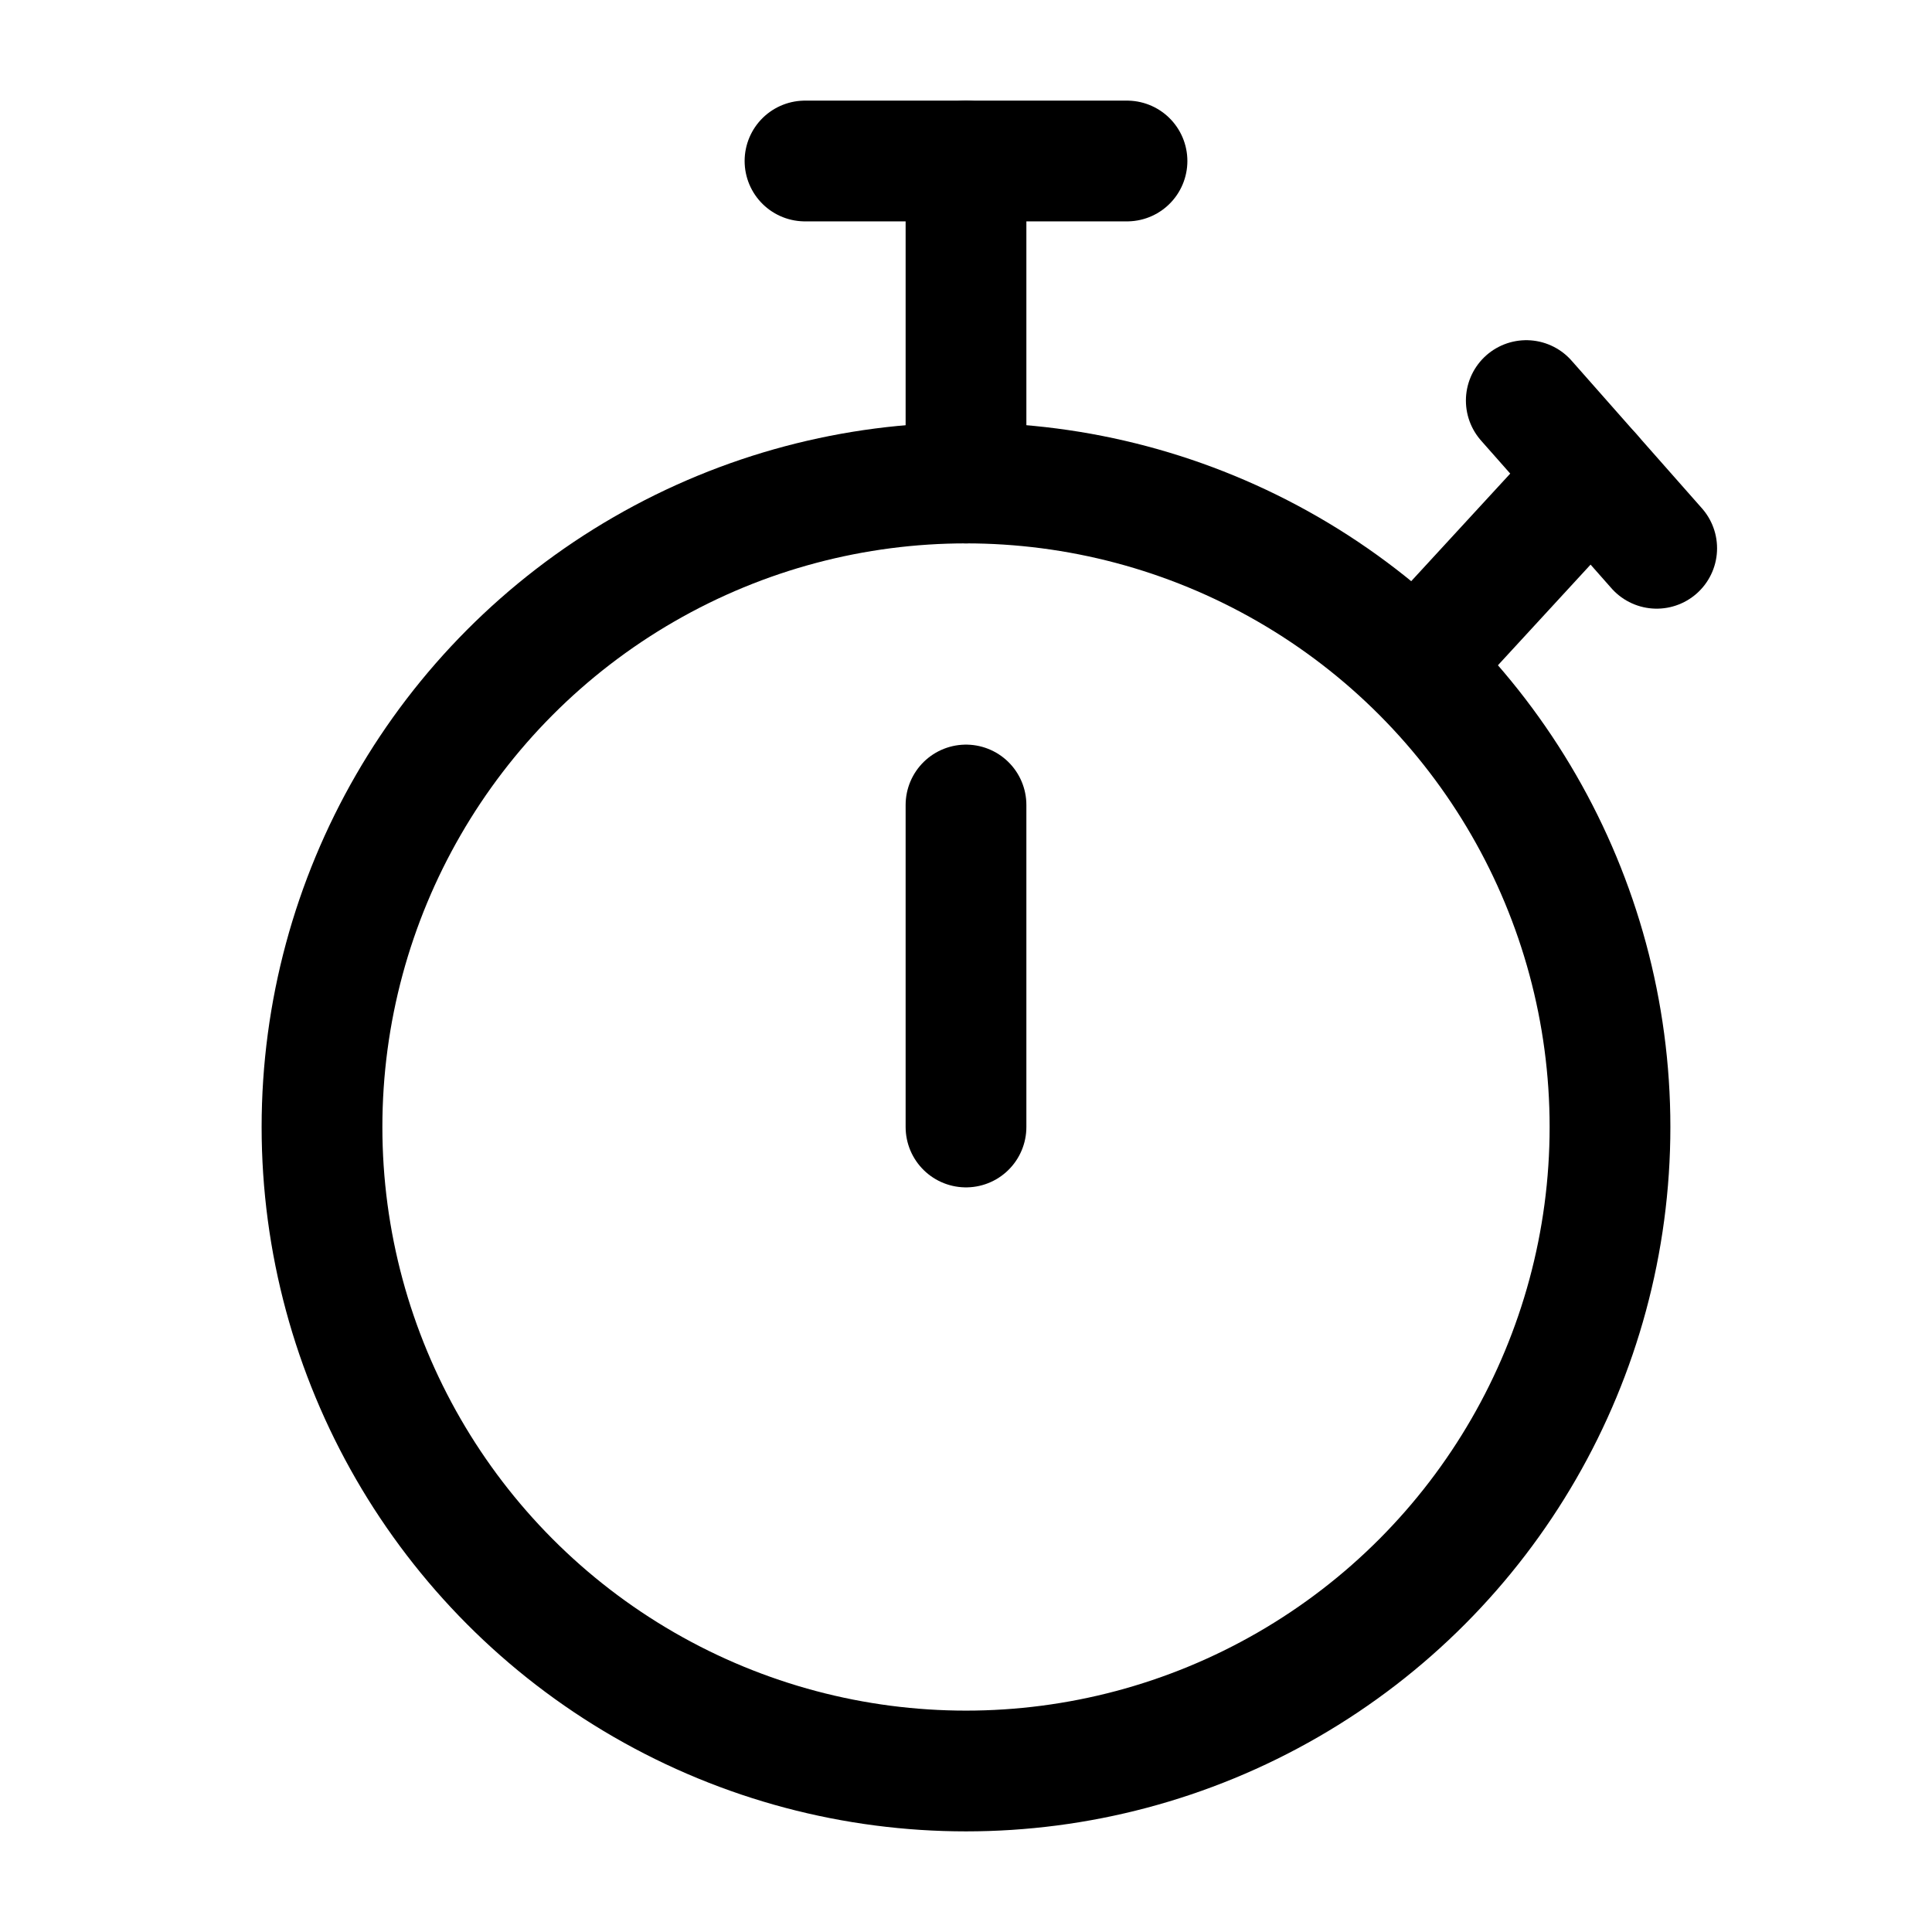
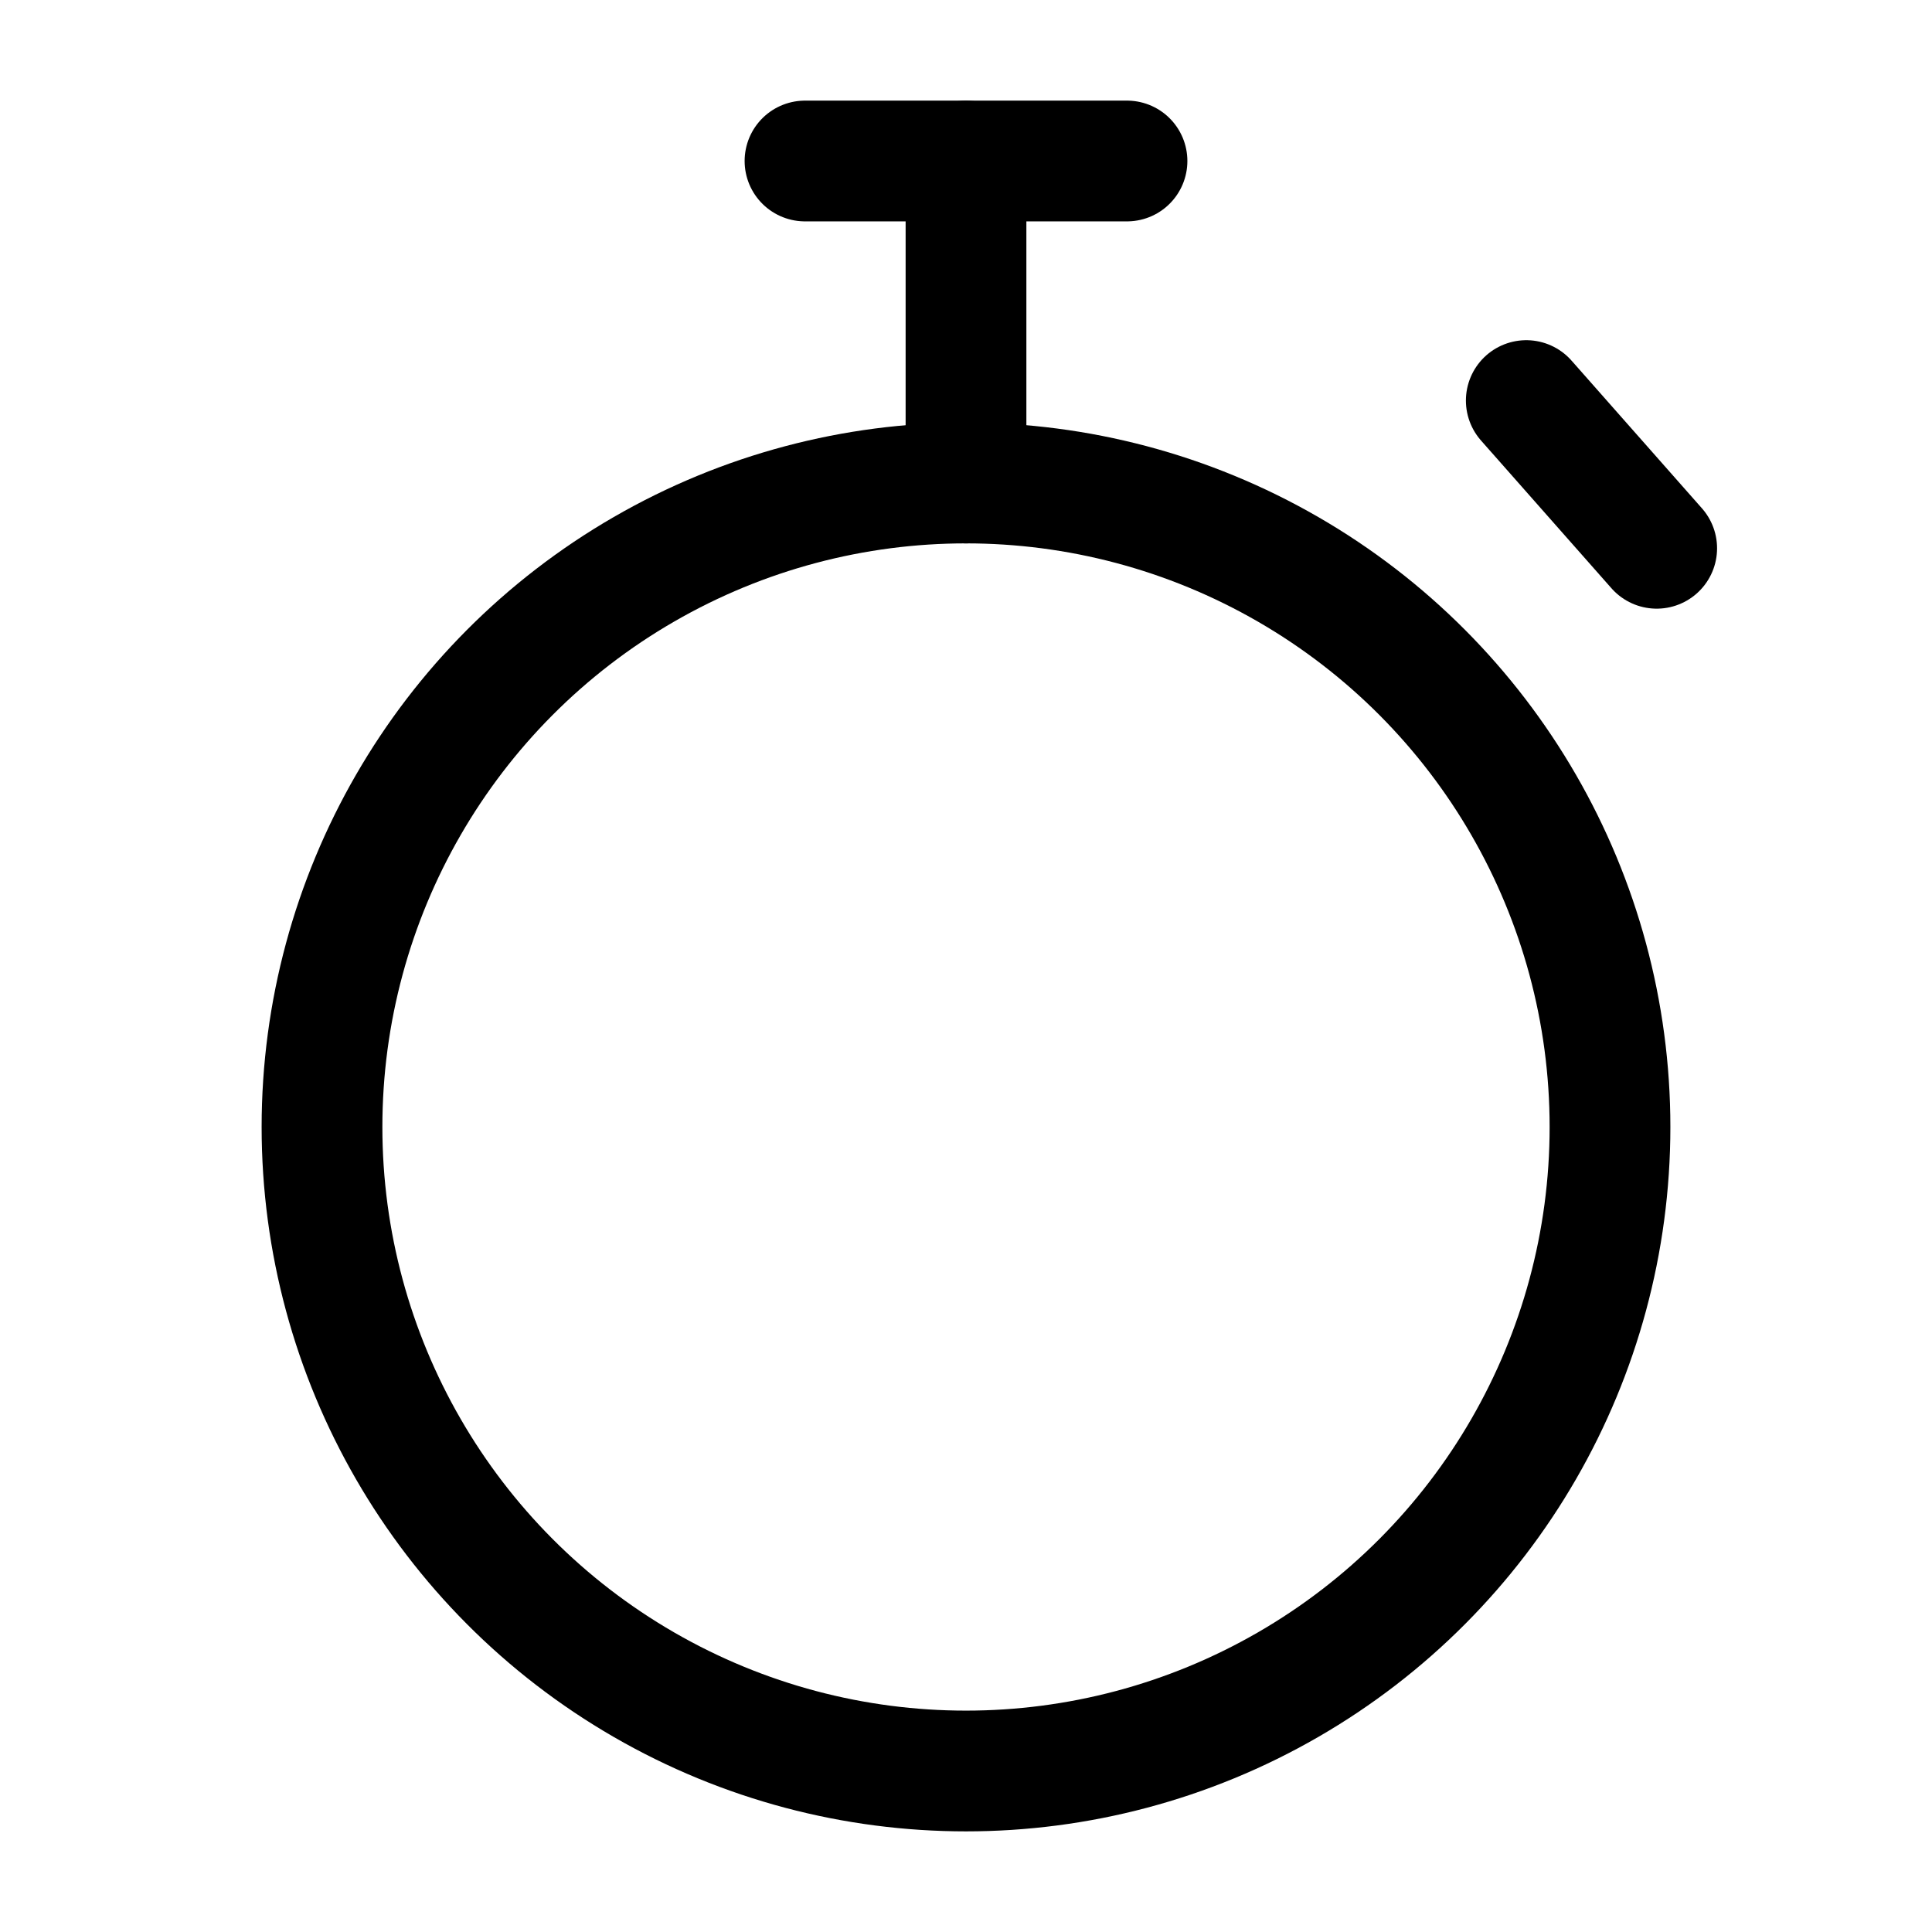
<svg xmlns="http://www.w3.org/2000/svg" width="24" height="24" viewBox="0 0 24 24" fill="none">
  <circle cx="12" cy="14" r="8" stroke="black" stroke-width="1.5" />
-   <path d="M12 10V14" stroke="black" stroke-width="1.5" stroke-linecap="round" />
  <path d="M12 6V2" stroke="black" stroke-width="1.5" stroke-linecap="round" />
-   <path d="M17.909 7.916L19.77 5.894" stroke="black" stroke-width="1.5" stroke-linecap="round" />
  <path d="M10 2H14" stroke="black" stroke-width="1.5" stroke-linecap="round" />
  <path d="M18.96 4.976L20.58 6.811" stroke="black" stroke-width="1.5" stroke-linecap="round" />
</svg>